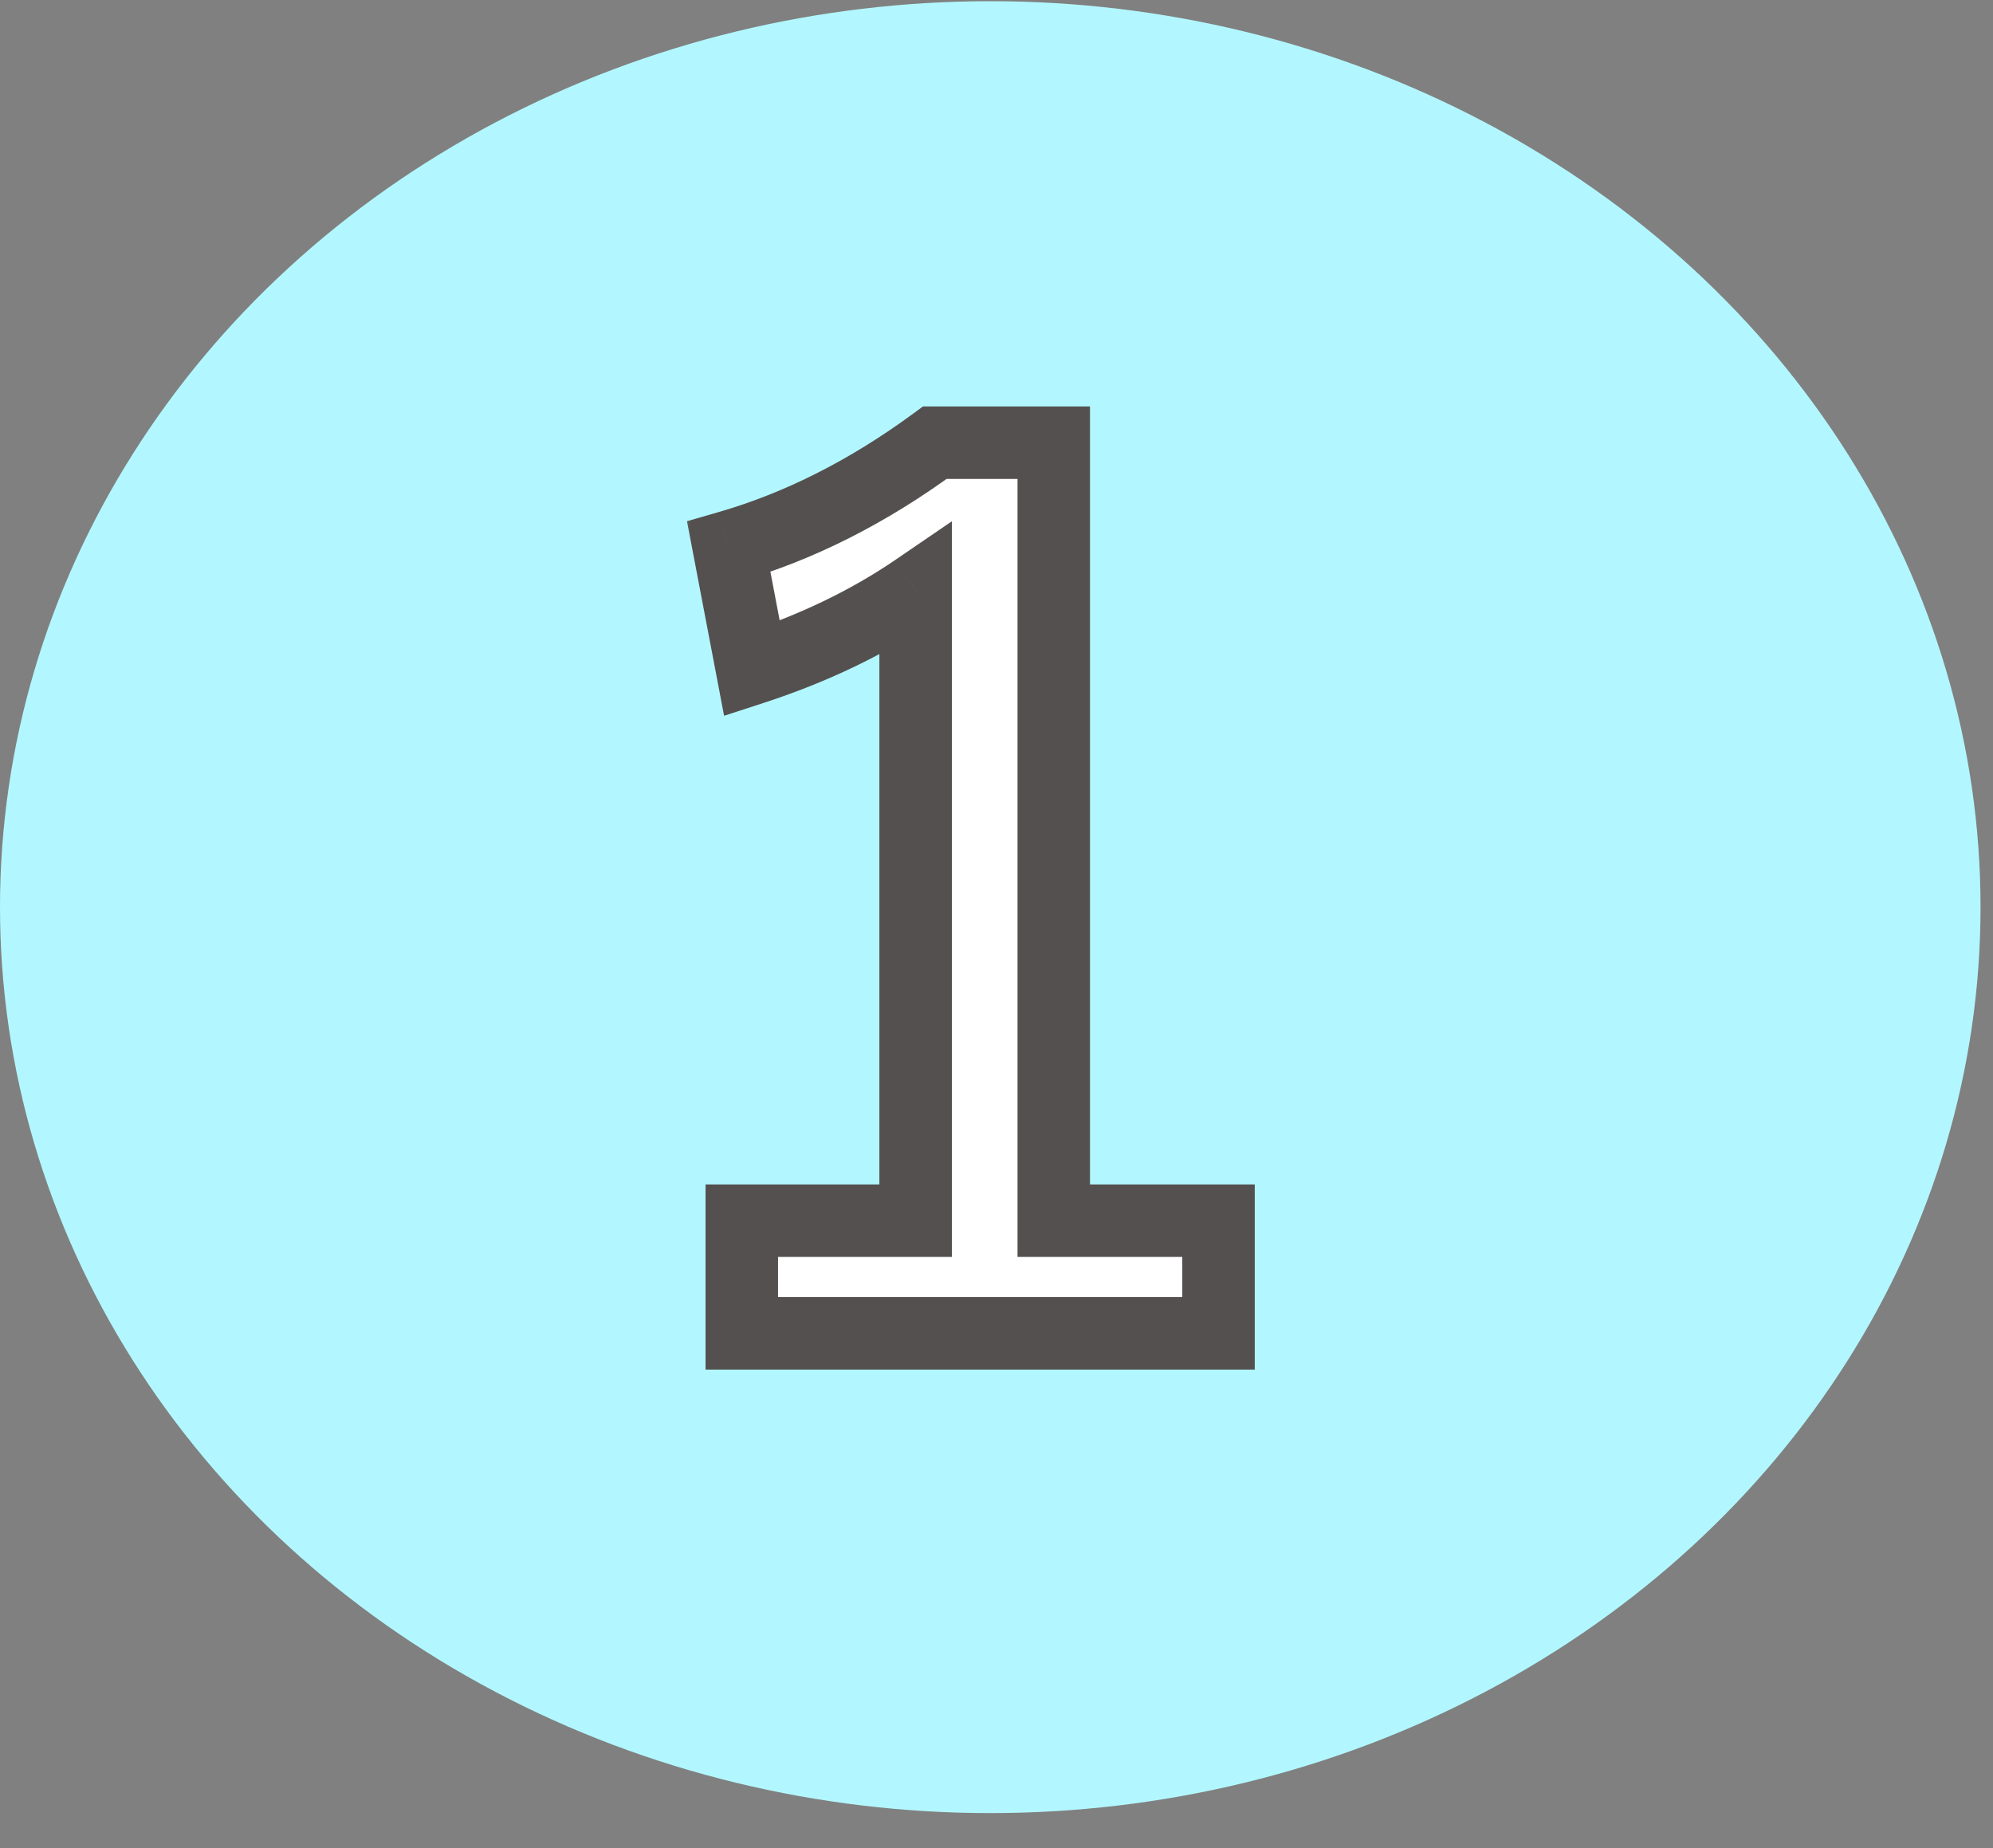
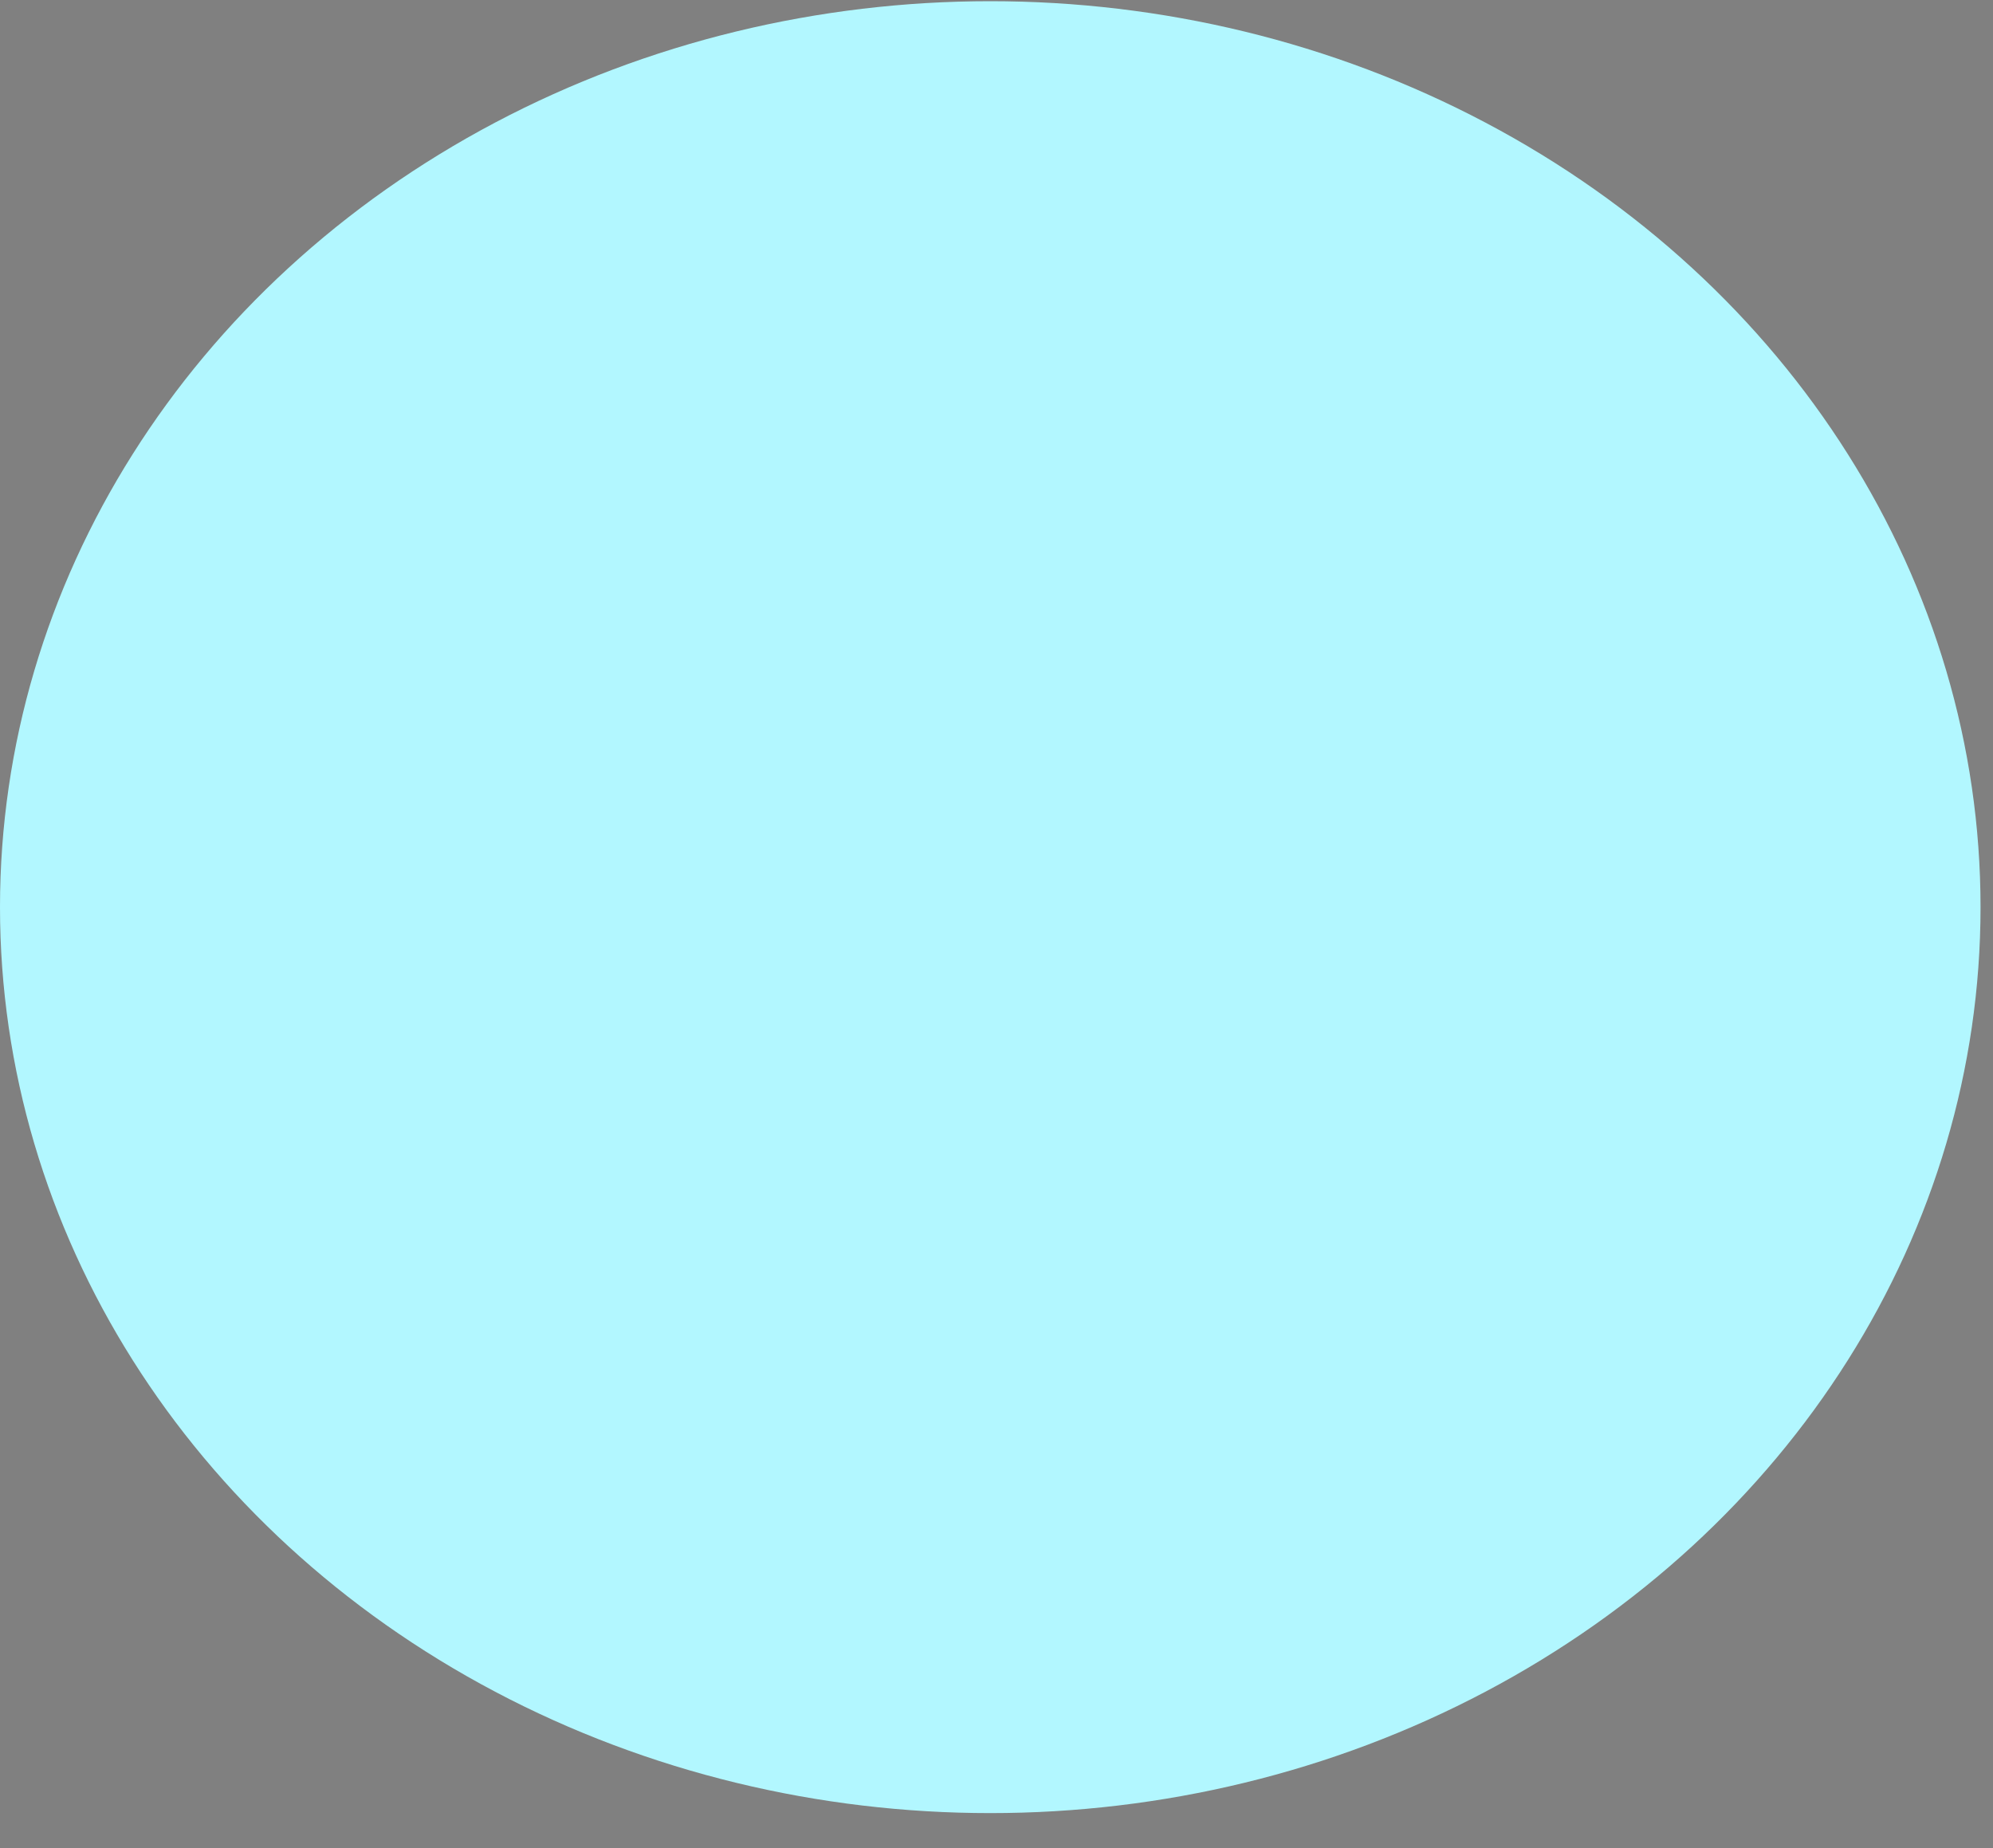
<svg xmlns="http://www.w3.org/2000/svg" width="55" height="51" viewBox="0 0 55 51" fill="none">
  <rect x="0" y="0" width="55" height="51" fill="#808080" stroke="none" />
  <ellipse cx="27.328" cy="25.033" rx="27.328" ry="25" fill="#B2F7FF" />
  <mask id="path-2-outside-1_1272_330" maskUnits="userSpaceOnUse" x="18.564" y="10.732" width="17" height="28" fill="black">
-     <rect fill="white" x="18.564" y="10.732" width="17" height="28" />
    <path d="M29.08 12.216V33.685H33.627V36.794H20.471V33.685H25.268V16.278C23.955 17.174 22.45 17.898 20.752 18.45L20.111 15.091C22.059 14.528 23.955 13.57 25.799 12.216H29.08Z" />
  </mask>
-   <path d="M29.08 12.216V33.685H33.627V36.794H20.471V33.685H25.268V16.278C23.955 17.174 22.45 17.898 20.752 18.45L20.111 15.091C22.059 14.528 23.955 13.57 25.799 12.216H29.08Z" fill="white" />
-   <path d="M29.08 12.216H30.08V11.216H29.08V12.216ZM29.08 33.685H28.08V34.685H29.08V33.685ZM33.627 33.685H34.627V32.685H33.627V33.685ZM33.627 36.794V37.794H34.627V36.794H33.627ZM20.471 36.794H19.471V37.794H20.471V36.794ZM20.471 33.685V32.685H19.471V33.685H20.471ZM25.268 33.685V34.685H26.268V33.685H25.268ZM25.268 16.278H26.268V14.385L24.704 15.453L25.268 16.278ZM20.752 18.45L19.77 18.638L19.982 19.752L21.061 19.401L20.752 18.45ZM20.111 15.091L19.834 14.13L18.958 14.383L19.129 15.278L20.111 15.091ZM25.799 12.216V11.216H25.471L25.207 11.41L25.799 12.216ZM28.08 12.216V33.685H30.08V12.216H28.08ZM29.08 34.685H33.627V32.685H29.08V34.685ZM32.627 33.685V36.794H34.627V33.685H32.627ZM33.627 35.794H20.471V37.794H33.627V35.794ZM21.471 36.794V33.685H19.471V36.794H21.471ZM20.471 34.685H25.268V32.685H20.471V34.685ZM26.268 33.685V16.278H24.268V33.685H26.268ZM24.704 15.453C23.479 16.289 22.061 16.973 20.443 17.499L21.061 19.401C22.838 18.823 24.431 18.06 25.831 17.104L24.704 15.453ZM21.734 18.263L21.094 14.904L19.129 15.278L19.77 18.638L21.734 18.263ZM20.389 16.052C22.463 15.453 24.464 14.437 26.391 13.022L25.207 11.41C23.446 12.703 21.655 13.604 19.834 14.13L20.389 16.052ZM25.799 13.216H29.08V11.216H25.799V13.216Z" fill="#54504F" mask="url(#path-2-outside-1_1272_330)" />
</svg>